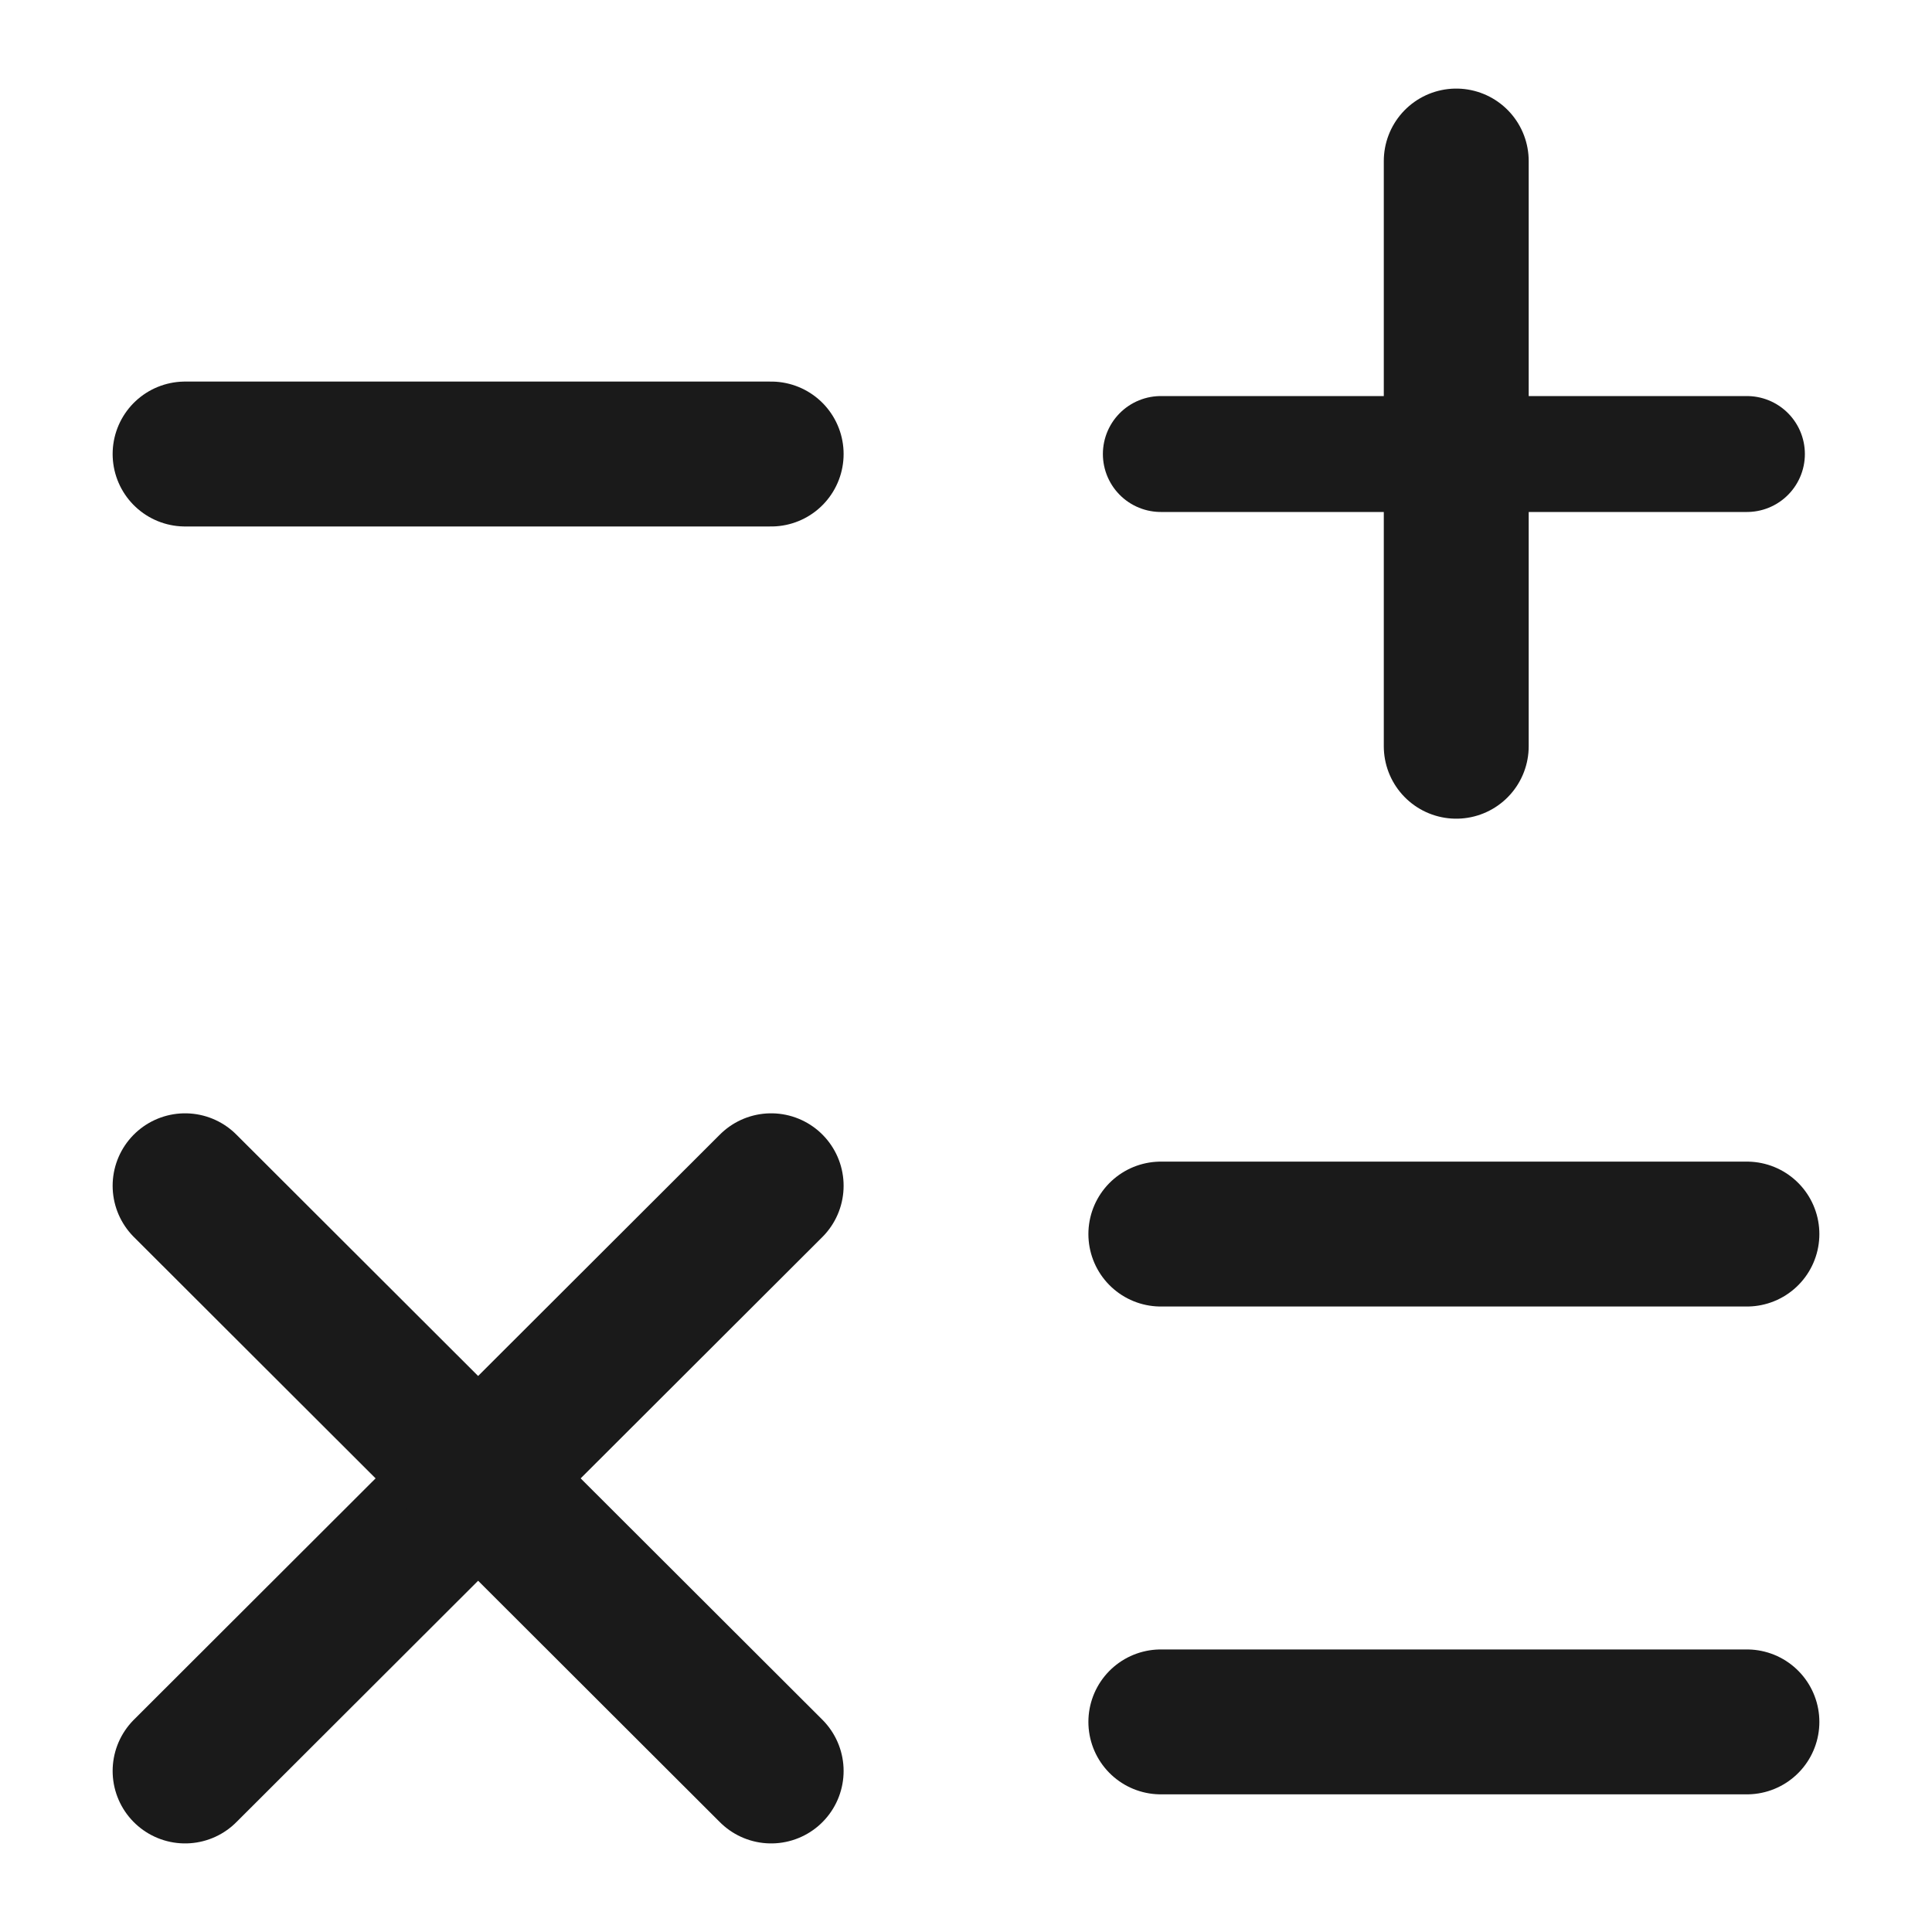
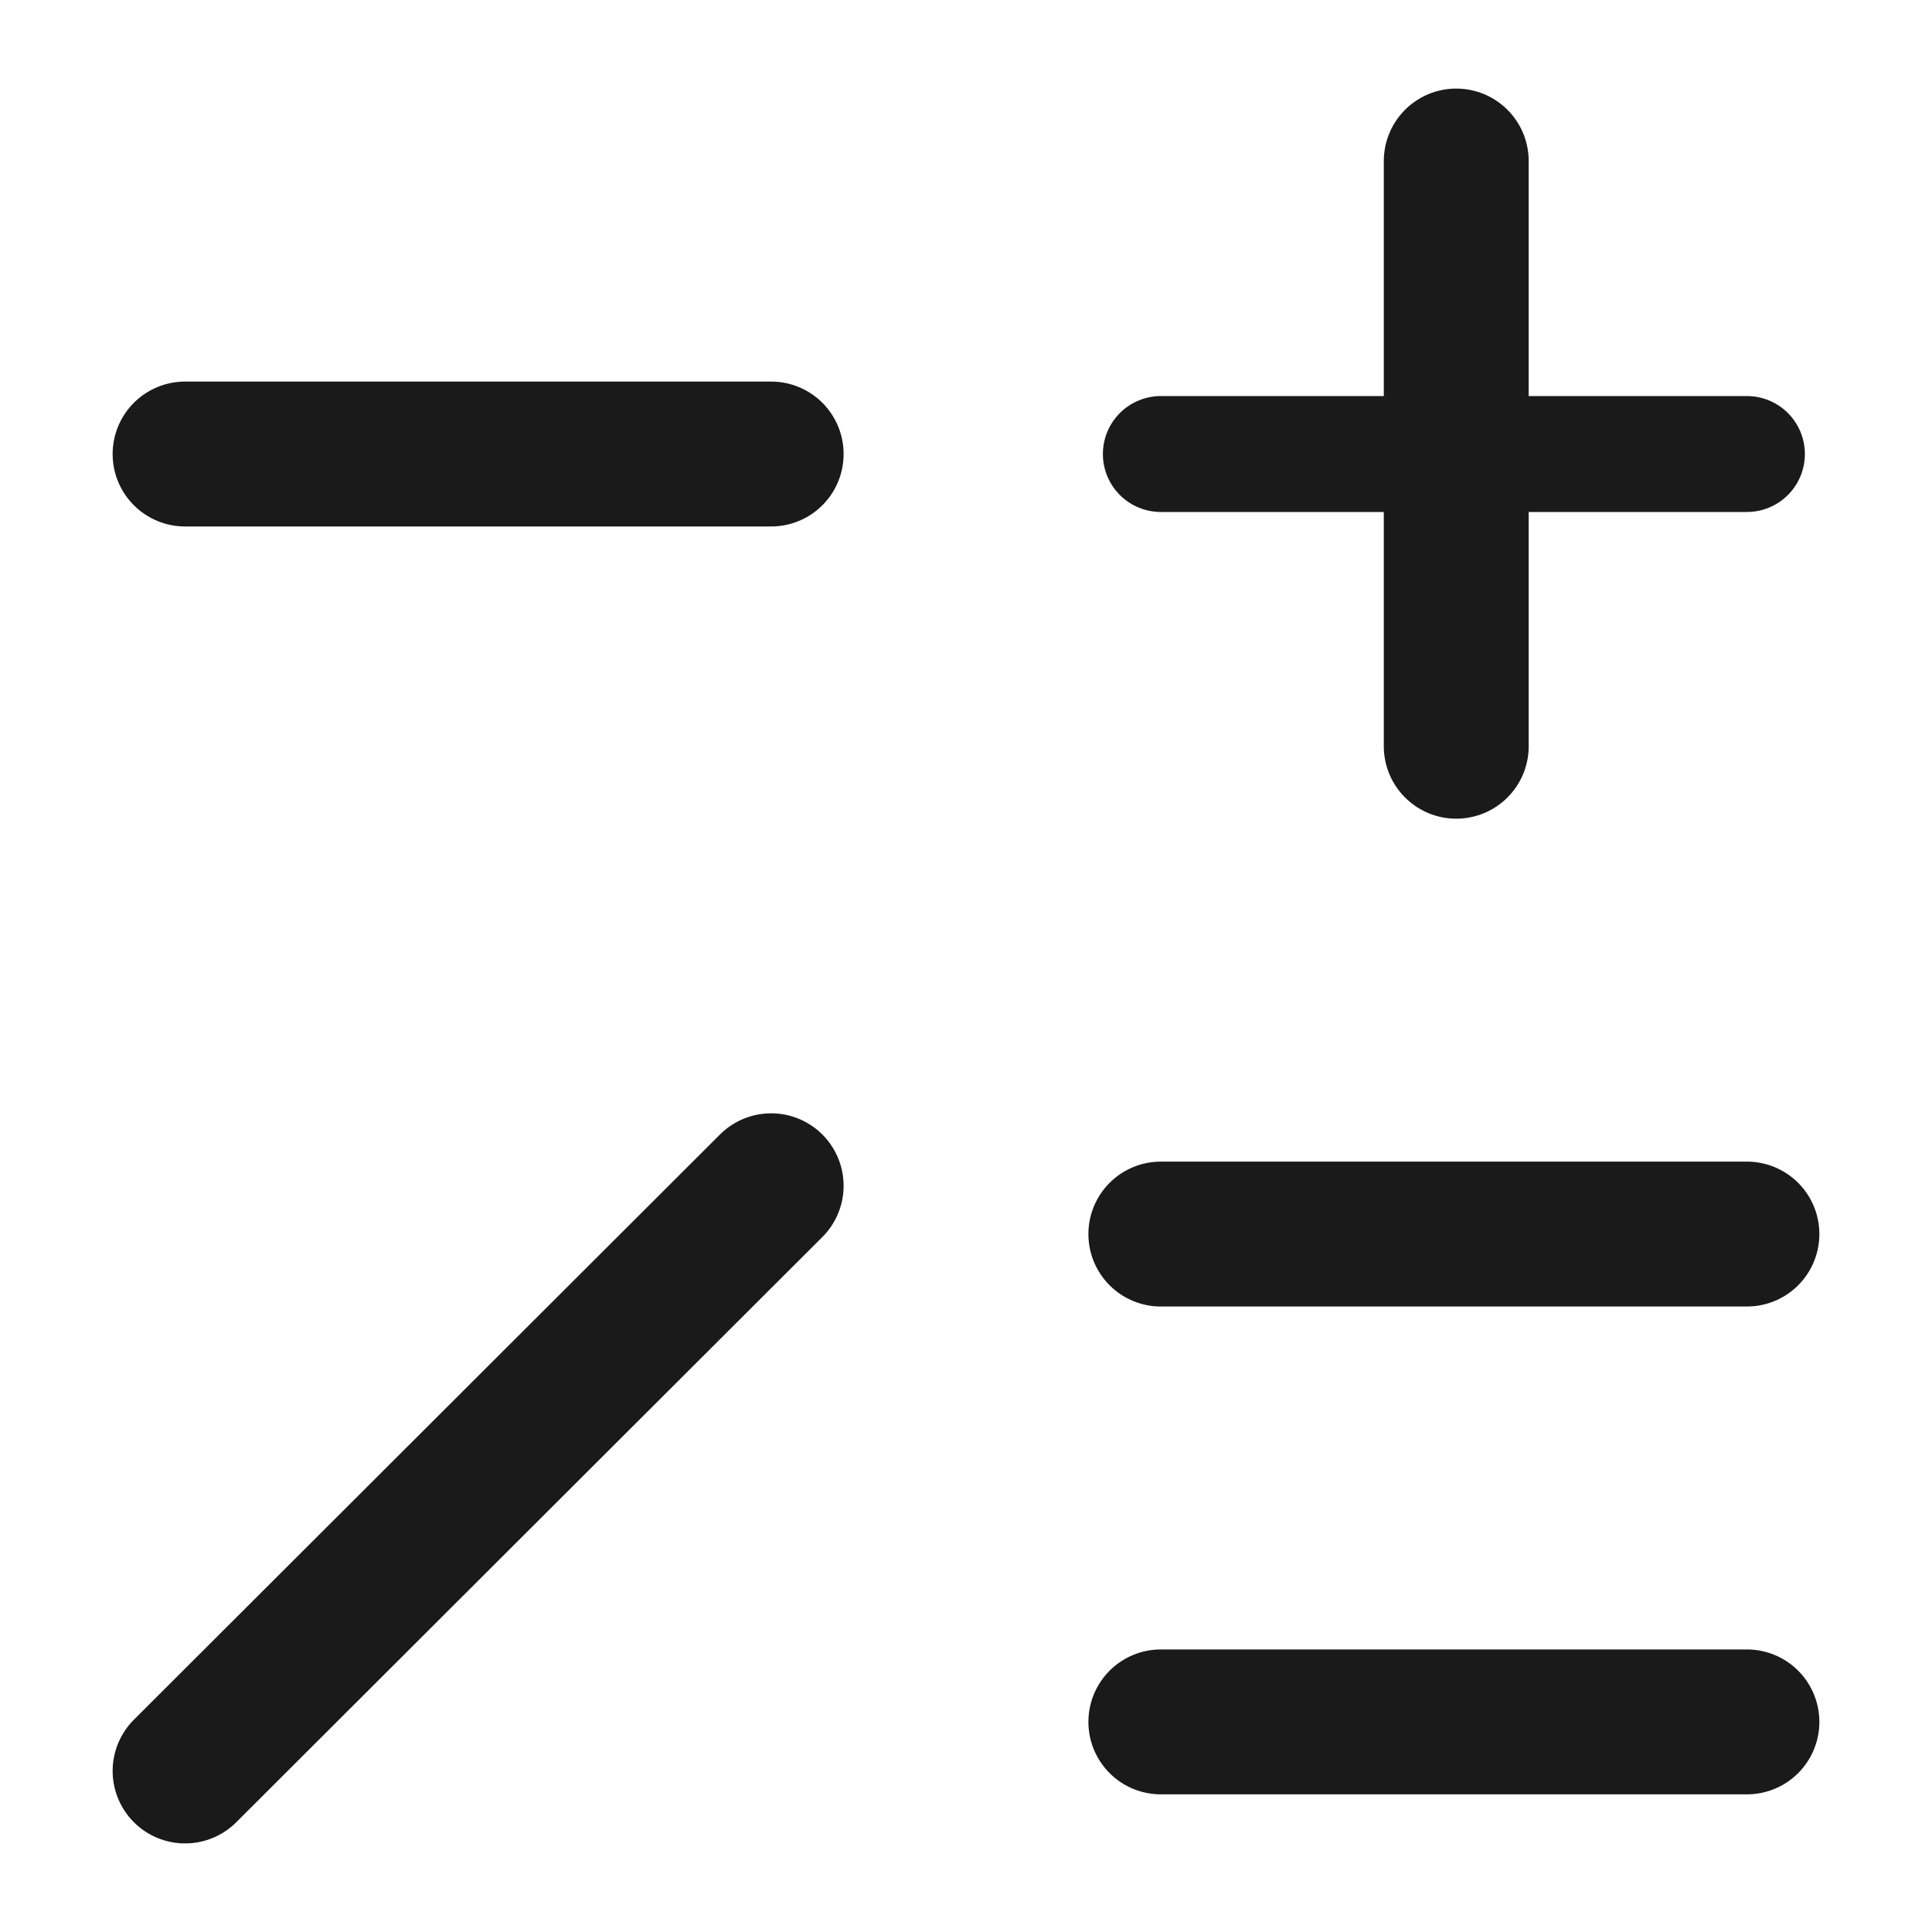
<svg xmlns="http://www.w3.org/2000/svg" width="20" height="20" viewBox="0 0 20 20" fill="none">
  <path d="M12.017 4.7H18.084" stroke="#1A1A1A" stroke-width="1.2" stroke-linecap="round" stroke-linejoin="round" />
  <path d="M1.916 4.7H7.983" stroke="#1A1A1A" stroke-width="1.5" stroke-linecap="round" stroke-linejoin="round" />
  <path d="M12.017 12.775H18.084" stroke="#1A1A1A" stroke-width="1.5" stroke-linecap="round" stroke-linejoin="round" />
  <path d="M12.017 17.825H18.084" stroke="#1A1A1A" stroke-width="1.5" stroke-linecap="round" stroke-linejoin="round" />
  <path d="M15.075 7.725V1.667" stroke="#1A1A1A" stroke-width="1.5" stroke-linecap="round" stroke-linejoin="round" />
  <path d="M1.916 18.333L7.983 12.275" stroke="#1A1A1A" stroke-width="1.5" stroke-linecap="round" stroke-linejoin="round" />
-   <path d="M7.983 18.333L1.916 12.275" stroke="#1A1A1A" stroke-width="1.5" stroke-linecap="round" stroke-linejoin="round" />
</svg>